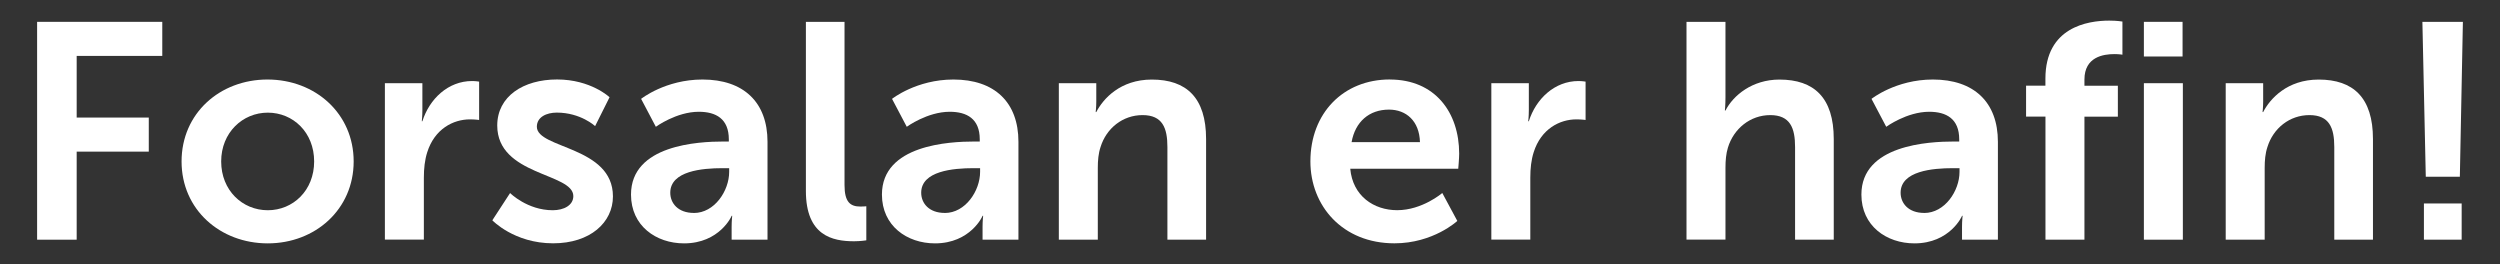
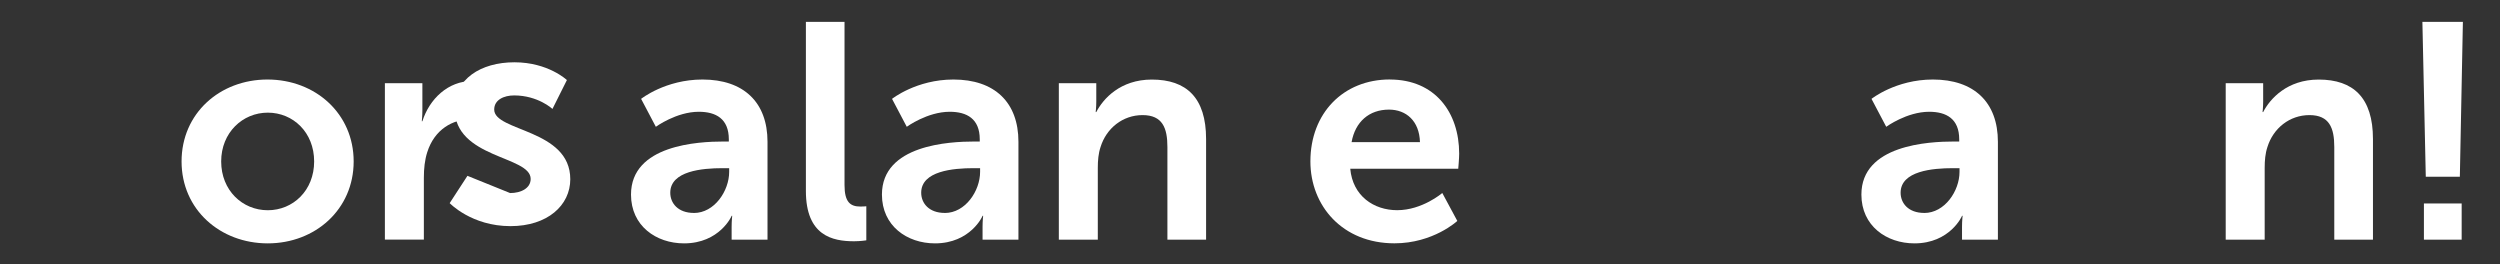
<svg xmlns="http://www.w3.org/2000/svg" id="Grafik" viewBox="0 0 509.31 53.78" width="100%" height="100%" preserveAspectRatio="none">
  <rect x="0" y="0" width="509.31" height="53.78" fill="#333333" stroke="none" />
-   <path d="M7.56,4.45h25.5v6.94H15.62v12.56h14.69v6.94h-14.69v17.94H7.56V4.45Z" fill="#fff" stroke-width="0" data-color-group="0" />
  <path d="M54.49,16.2c9.75,0,17.56,6.94,17.56,16.69s-7.81,16.69-17.5,16.69-17.56-6.88-17.56-16.69,7.81-16.69,17.5-16.69ZM54.56,42.83c5.12,0,9.44-4,9.44-9.94s-4.31-9.94-9.44-9.94-9.5,4.06-9.5,9.94,4.31,9.94,9.5,9.94Z" fill="#fff" stroke-width="0" data-color-group="0" />
  <path d="M78.43,16.95h7.62v5.5c0,1.19-.12,2.25-.12,2.25h.12c1.44-4.56,5.25-8.19,10.12-8.19.75,0,1.44.12,1.44.12v7.81s-.81-.12-1.88-.12c-3.38,0-7.19,1.94-8.69,6.69-.5,1.56-.69,3.31-.69,5.19v12.62h-7.94v-31.88Z" fill="#fff" stroke-width="0" data-color-group="0" />
-   <path d="M103.92,39.33s3.5,3.5,8.69,3.5c2.25,0,4.19-1,4.19-2.88,0-4.75-15.5-4.12-15.5-14.38,0-5.94,5.31-9.38,12.19-9.38s10.69,3.62,10.69,3.62l-2.94,5.88s-2.94-2.75-7.81-2.75c-2.06,0-4.06.88-4.06,2.88,0,4.5,15.5,3.94,15.5,14.19,0,5.31-4.62,9.56-12.19,9.56-7.94,0-12.38-4.69-12.38-4.69l3.62-5.56Z" fill="#fff" stroke-width="0" data-color-group="0" />
+   <path d="M103.92,39.33c2.25,0,4.19-1,4.19-2.88,0-4.75-15.5-4.12-15.5-14.38,0-5.94,5.31-9.38,12.19-9.38s10.69,3.62,10.69,3.62l-2.94,5.88s-2.94-2.75-7.81-2.75c-2.06,0-4.06.88-4.06,2.88,0,4.5,15.5,3.94,15.5,14.19,0,5.31-4.62,9.56-12.19,9.56-7.94,0-12.38-4.69-12.38-4.69l3.62-5.56Z" fill="#fff" stroke-width="0" data-color-group="0" />
  <path d="M147.42,28.83h1.06v-.44c0-4.19-2.62-5.62-6.12-5.62-4.56,0-8.75,3.06-8.75,3.06l-3-5.69s4.94-3.94,12.5-3.94c8.38,0,13.25,4.62,13.25,12.69v19.94h-7.31v-2.62c0-1.25.12-2.25.12-2.25h-.12c.06,0-2.44,5.62-9.69,5.62-5.69,0-10.81-3.56-10.81-9.94,0-10.12,13.69-10.81,18.88-10.81ZM141.36,43.39c4.19,0,7.19-4.5,7.19-8.38v-.75h-1.38c-4.06,0-10.62.56-10.62,5,0,2.12,1.56,4.12,4.81,4.12Z" fill="#fff" stroke-width="0" data-color-group="0" />
  <path d="M164.17,4.45h7.88v33.25c0,3.5,1.19,4.38,3.25,4.38.62,0,1.19-.06,1.19-.06v6.94s-1.19.19-2.5.19c-4.38,0-9.81-1.12-9.81-10.25V4.45Z" fill="#fff" stroke-width="0" data-color-group="0" />
  <path d="M198.54,28.83h1.06v-.44c0-4.19-2.62-5.62-6.12-5.62-4.56,0-8.75,3.06-8.75,3.06l-3-5.69s4.94-3.94,12.5-3.94c8.38,0,13.25,4.62,13.25,12.69v19.94h-7.31v-2.62c0-1.25.12-2.25.12-2.25h-.12c.06,0-2.44,5.62-9.69,5.62-5.69,0-10.81-3.56-10.81-9.94,0-10.12,13.69-10.81,18.88-10.81ZM192.48,43.39c4.19,0,7.19-4.5,7.19-8.38v-.75h-1.38c-4.06,0-10.62.56-10.62,5,0,2.12,1.56,4.12,4.81,4.12Z" fill="#fff" stroke-width="0" data-color-group="0" />
  <path d="M215.72,16.95h7.62v3.69c0,1.19-.12,2.19-.12,2.19h.12c1.38-2.69,4.88-6.62,11.31-6.62,7.06,0,11.06,3.69,11.06,12.12v20.5h-7.88v-18.88c0-3.88-1-6.5-5.06-6.5s-7.38,2.69-8.56,6.5c-.44,1.31-.56,2.75-.56,4.25v14.62h-7.94v-31.88Z" fill="#fff" stroke-width="0" data-color-group="0" />
  <path d="M283.15,16.2c9.19,0,14.12,6.69,14.12,15.12,0,.94-.19,3.06-.19,3.06h-22c.5,5.56,4.81,8.44,9.56,8.44,5.12,0,9.19-3.5,9.19-3.5l3.06,5.69s-4.88,4.56-12.81,4.56c-10.56,0-17.12-7.62-17.12-16.69,0-9.81,6.69-16.69,16.19-16.69ZM289.28,28.95c-.12-4.31-2.81-6.62-6.31-6.62-4.06,0-6.88,2.5-7.62,6.62h13.94Z" fill="#fff" stroke-width="0" data-color-group="0" />
-   <path d="M303.84,16.95h7.62v5.5c0,1.19-.12,2.25-.12,2.25h.12c1.44-4.56,5.25-8.19,10.12-8.19.75,0,1.44.12,1.44.12v7.81s-.81-.12-1.88-.12c-3.38,0-7.19,1.94-8.69,6.69-.5,1.56-.69,3.31-.69,5.19v12.62h-7.94v-31.88Z" fill="#fff" stroke-width="0" data-color-group="0" />
-   <path d="M343.58,4.45h7.94v15.38c0,1.56-.12,2.69-.12,2.69h.12c1.56-3.06,5.44-6.31,11-6.31,7.06,0,11.06,3.69,11.06,12.12v20.5h-7.88v-18.88c0-3.88-1-6.5-5.06-6.5s-7.44,2.75-8.62,6.62c-.38,1.25-.5,2.62-.5,4.12v14.62h-7.94V4.45Z" fill="#fff" stroke-width="0" data-color-group="0" />
  <path d="M398.08,28.83h1.06v-.44c0-4.19-2.62-5.62-6.12-5.62-4.56,0-8.75,3.06-8.75,3.06l-3-5.69s4.94-3.94,12.5-3.94c8.38,0,13.25,4.62,13.25,12.69v19.94h-7.31v-2.62c0-1.25.12-2.25.12-2.25h-.12c.06,0-2.44,5.62-9.69,5.62-5.69,0-10.81-3.56-10.81-9.94,0-10.12,13.69-10.81,18.88-10.81ZM392.01,43.39c4.19,0,7.19-4.5,7.19-8.38v-.75h-1.38c-4.06,0-10.62.56-10.62,5,0,2.12,1.56,4.12,4.81,4.12Z" fill="#fff" stroke-width="0" data-color-group="0" />
-   <path d="M416.7,23.76h-3.94v-6.31h3.94v-1.44c0-10.44,8.56-11.81,13-11.81,1.62,0,2.69.19,2.69.19v6.75s-.69-.12-1.62-.12c-2.25,0-6.12.56-6.12,5.19v1.25h6.81v6.31h-6.81v25.06h-7.94v-25.06Z" fill="#fff" stroke-width="0" data-color-group="0" />
-   <path d="M436.76,4.45h7.88v7.06h-7.88v-7.06ZM436.76,16.95h7.94v31.88h-7.94v-31.88Z" fill="#fff" stroke-width="0" data-color-group="0" />
  <path d="M453.44,16.95h7.62v3.69c0,1.19-.12,2.19-.12,2.19h.12c1.38-2.69,4.88-6.62,11.31-6.62,7.06,0,11.06,3.69,11.06,12.12v20.5h-7.88v-18.88c0-3.88-1-6.5-5.06-6.5s-7.38,2.69-8.56,6.5c-.44,1.31-.56,2.75-.56,4.25v14.62h-7.94v-31.88Z" fill="#fff" stroke-width="0" data-color-group="0" />
  <path d="M493.5,4.45h8.25l-.62,31.56h-6.94l-.69-31.56ZM493.81,41.45h7.69v7.38h-7.69v-7.38Z" fill="#fff" stroke-width="0" data-color-group="0" />
</svg>